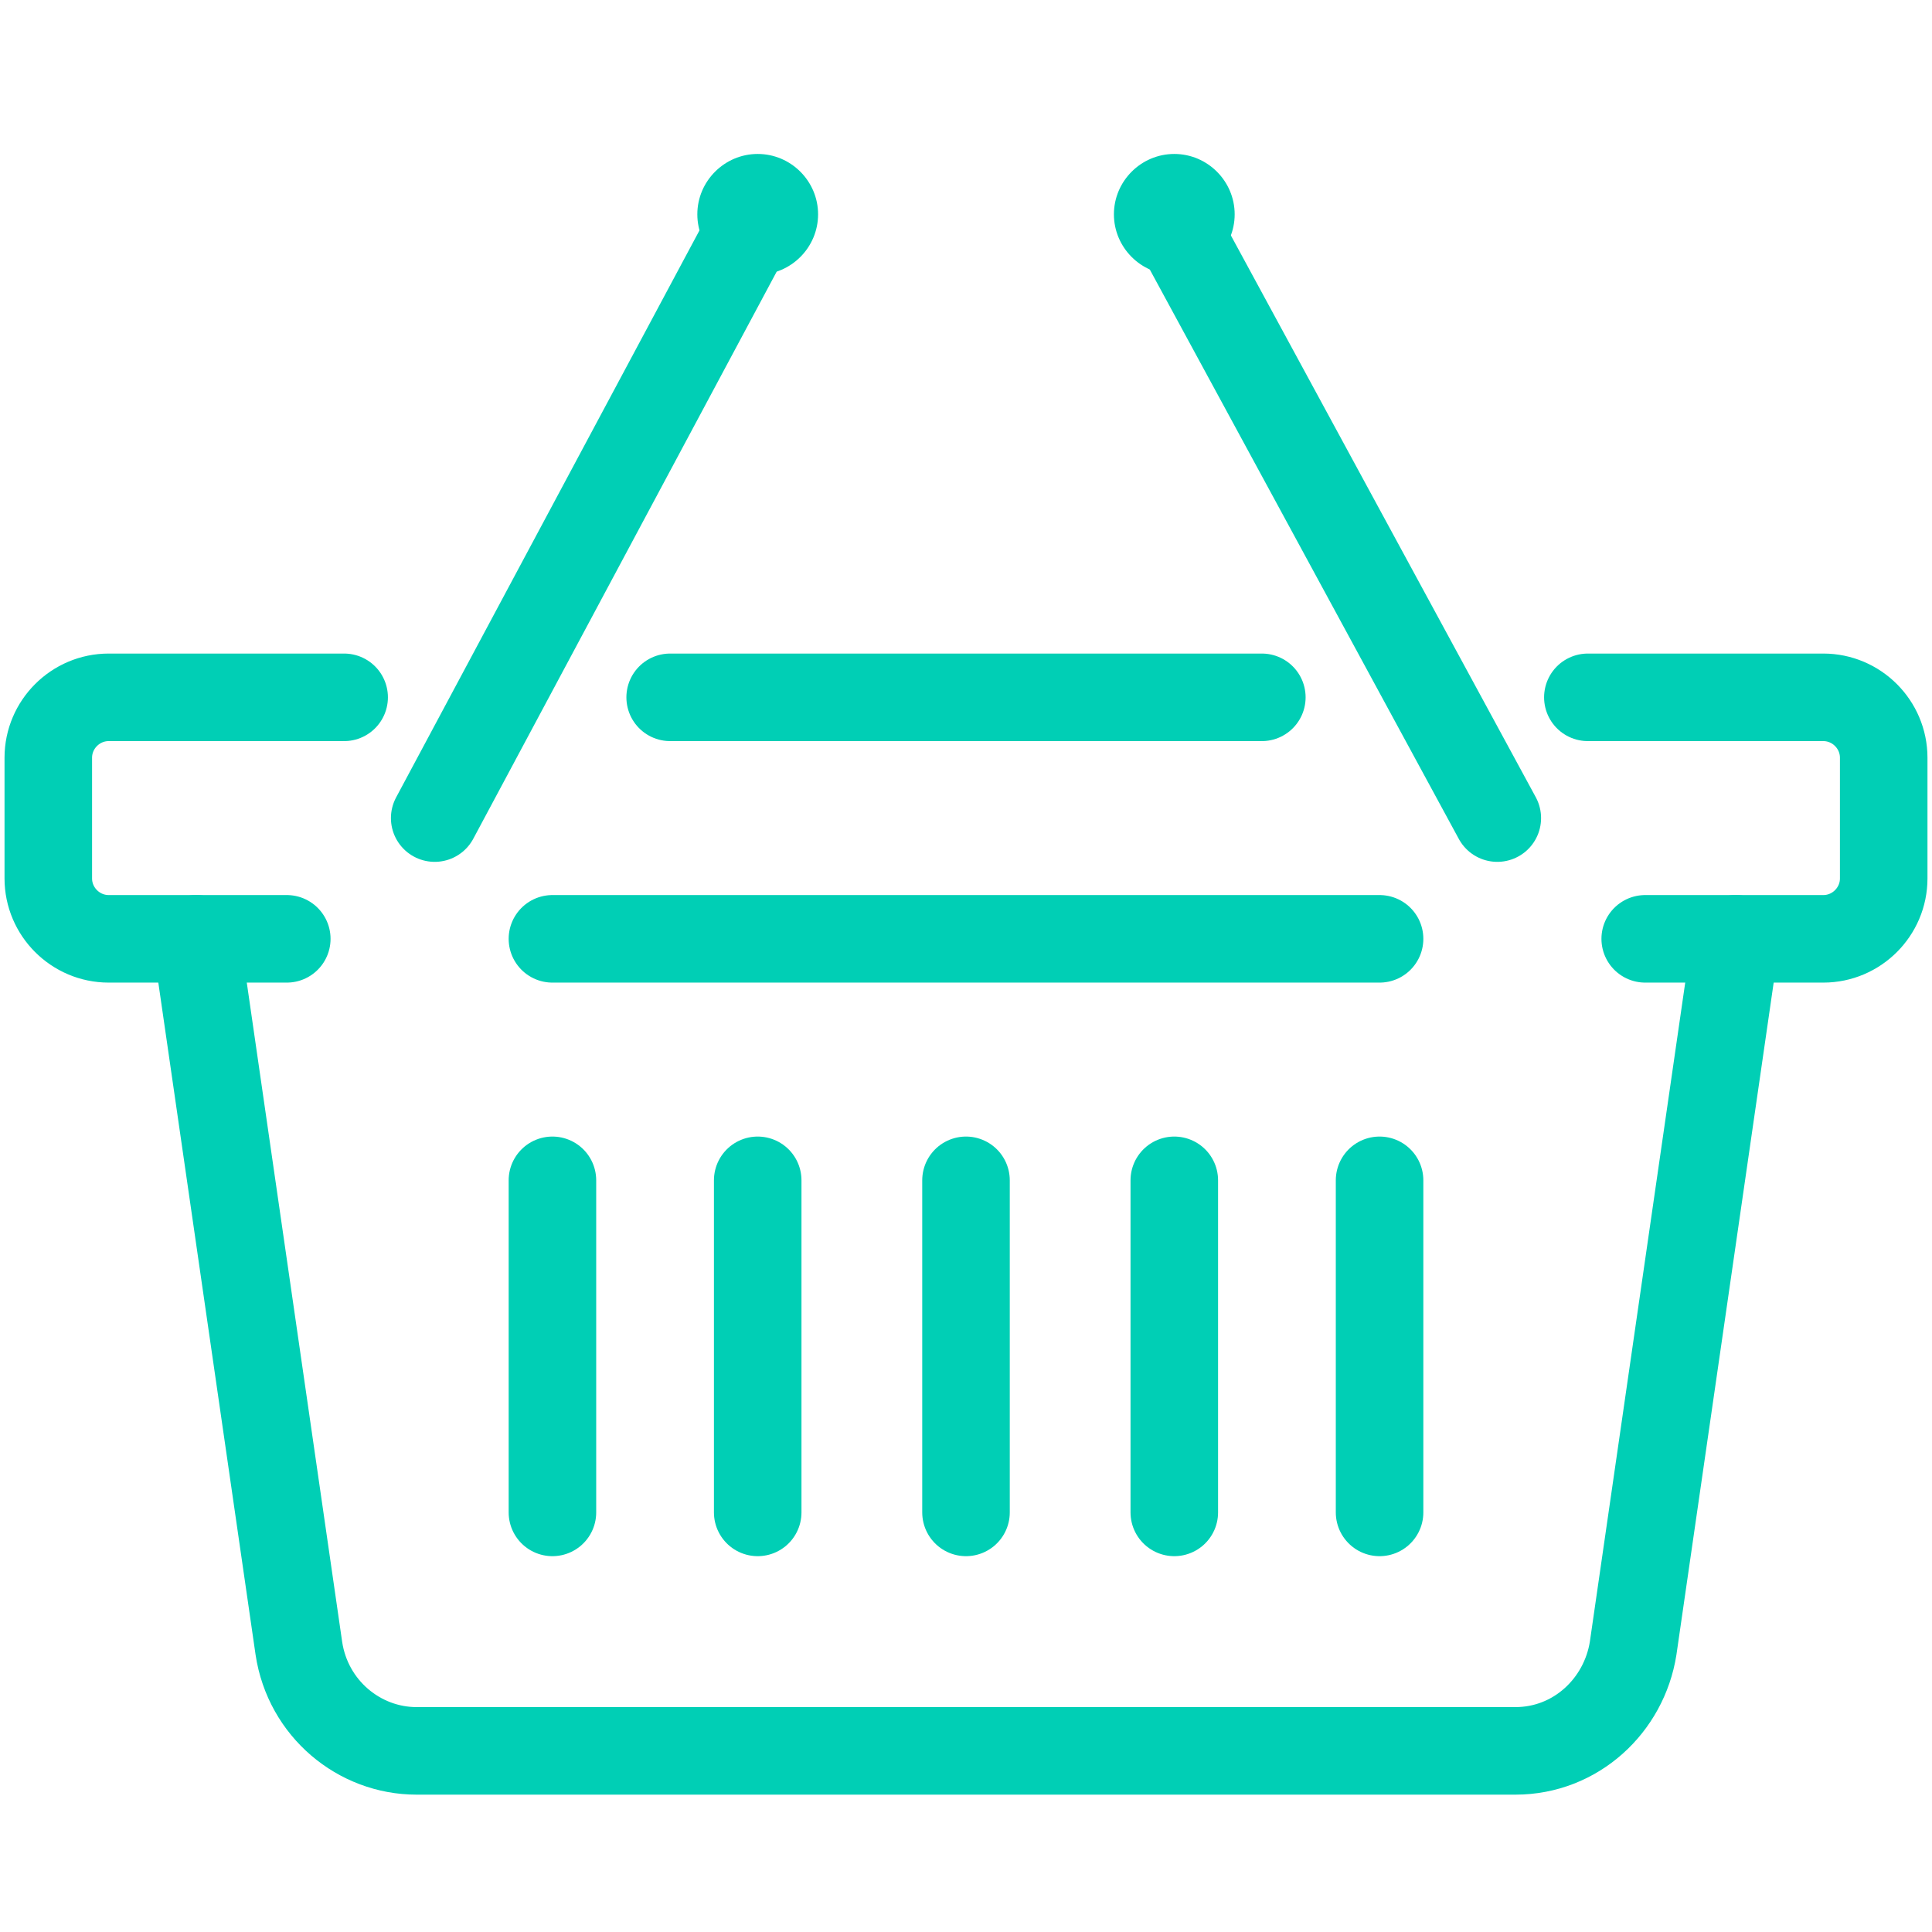
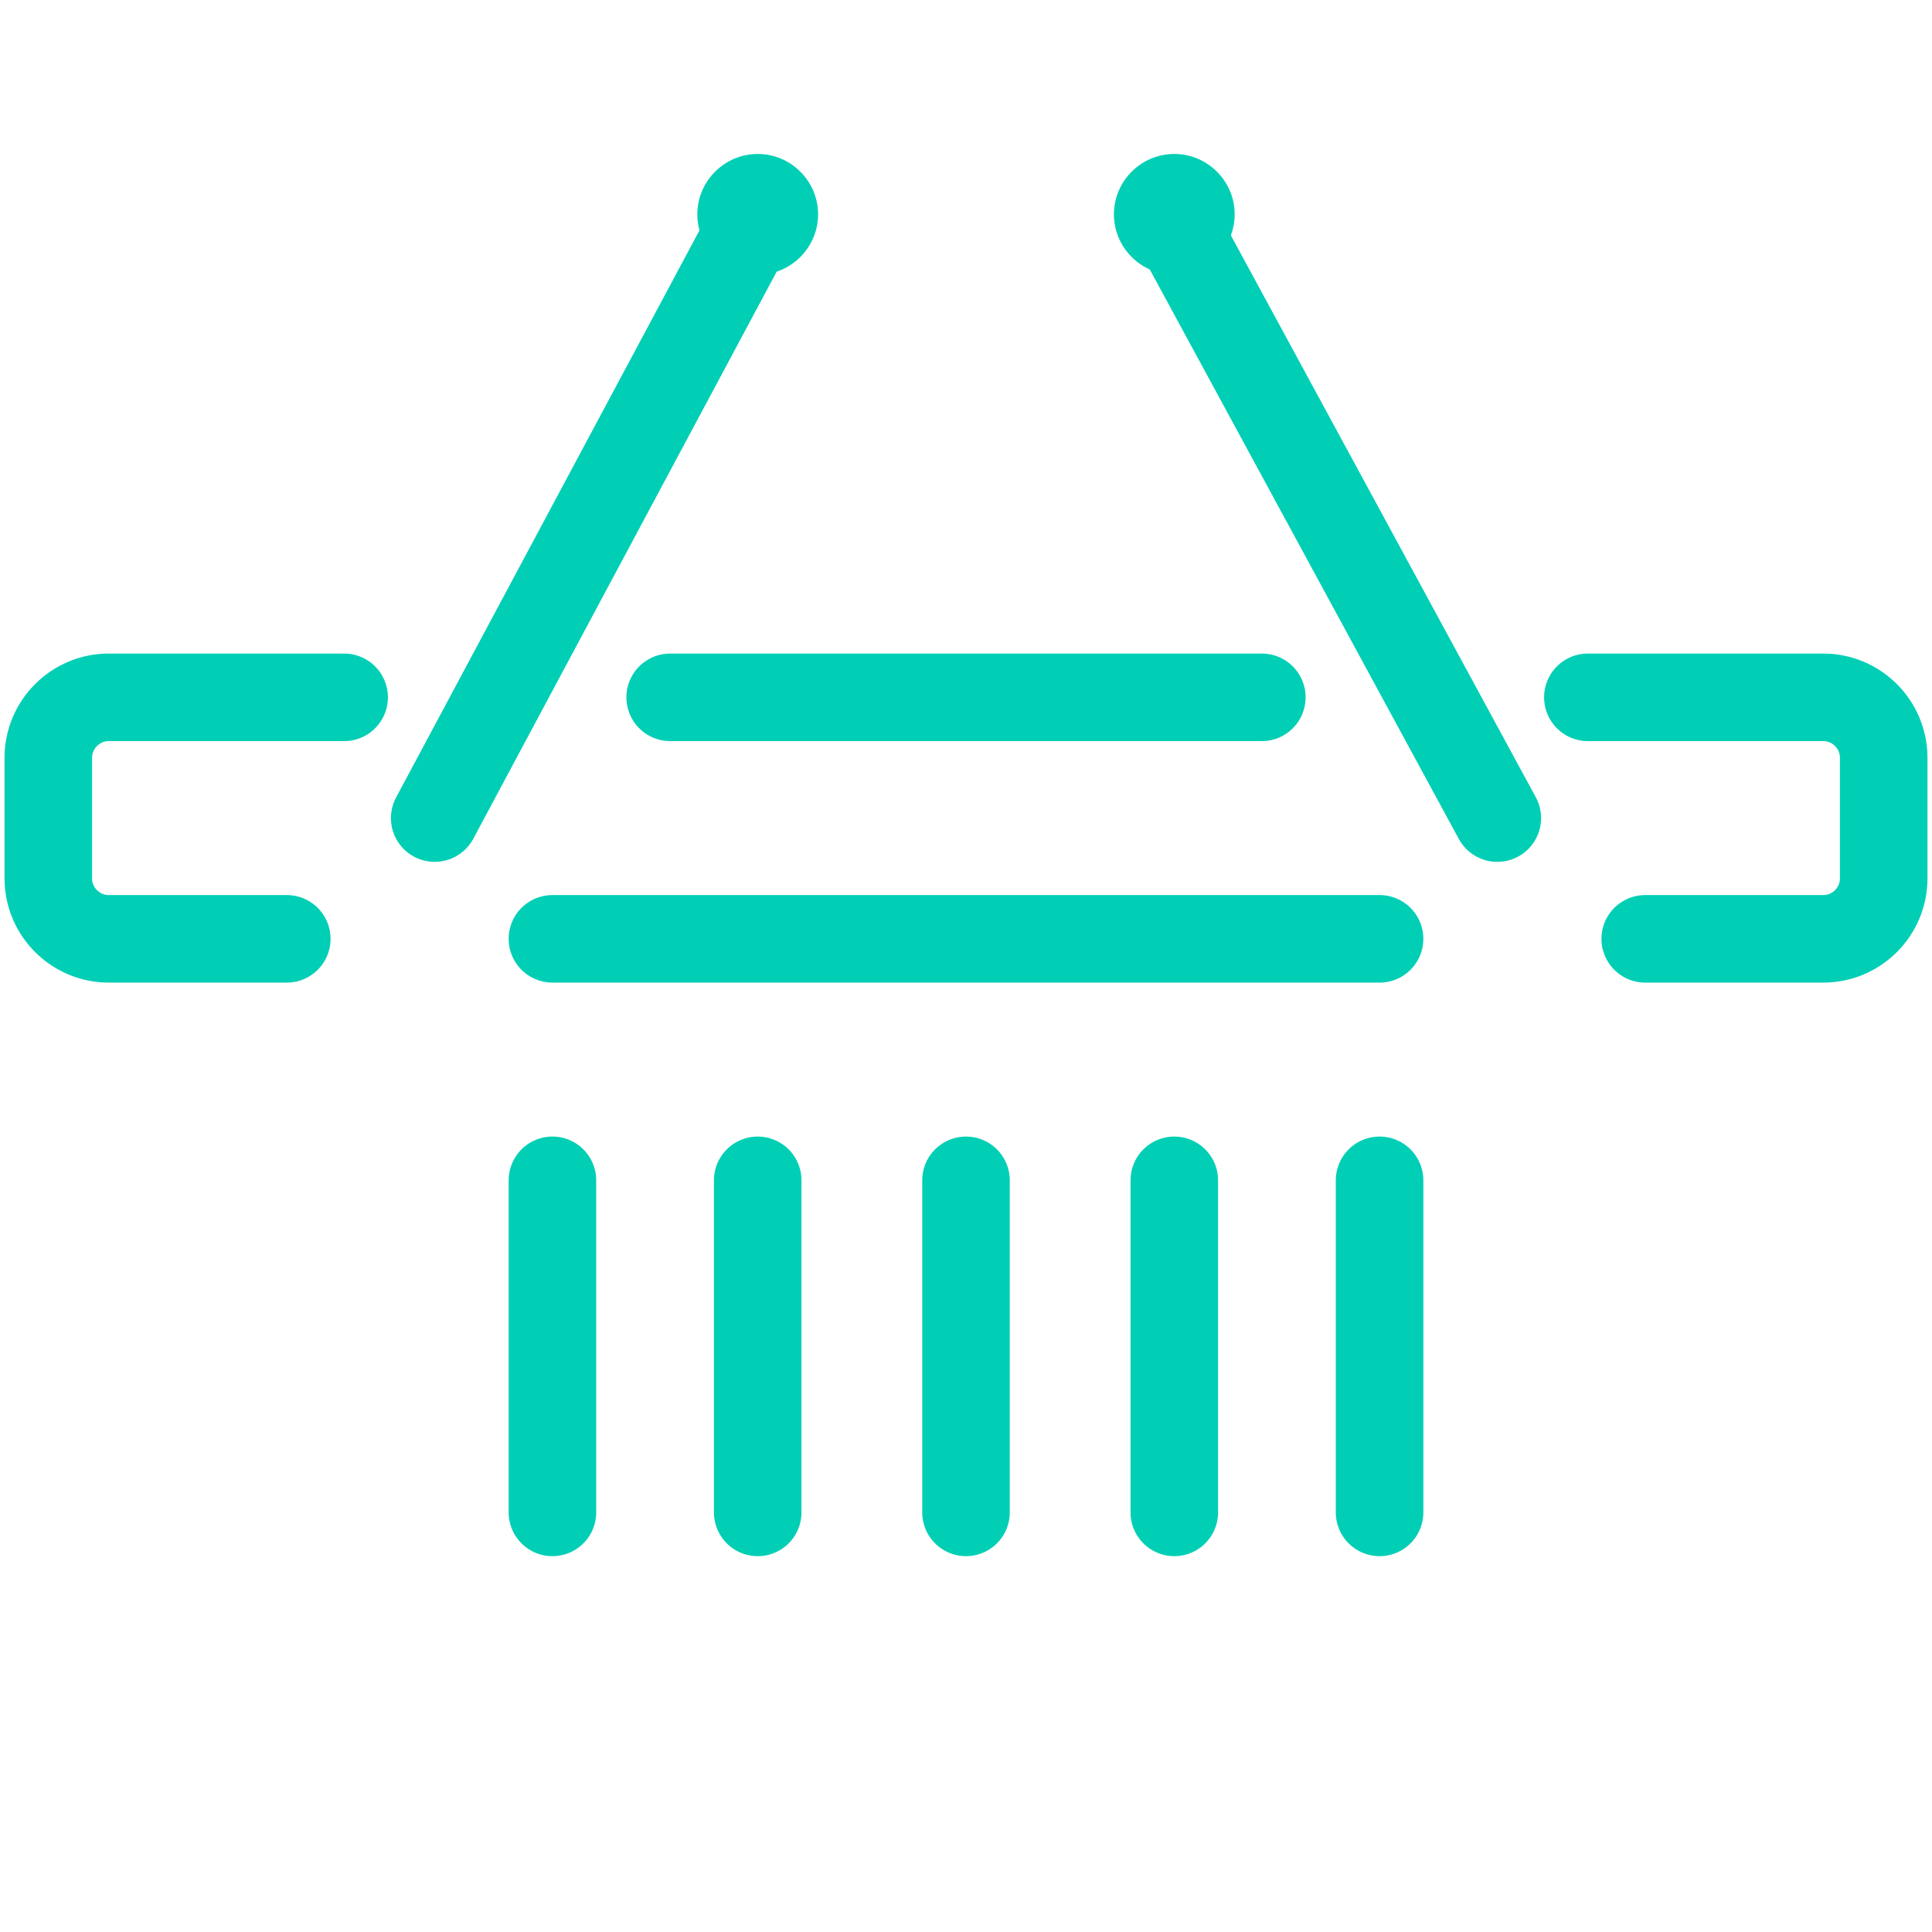
<svg xmlns="http://www.w3.org/2000/svg" id="Capa_1" data-name="Capa 1" version="1.1" viewBox="0 0 64 64">
  <defs>
    <style>
      .cls-1 {
        stroke-width: 2px;
      }

      .cls-1, .cls-2 {
        stroke: #333;
      }

      .cls-1, .cls-2, .cls-3, .cls-4 {
        fill: none;
        stroke-linejoin: round;
      }

      .cls-1, .cls-2, .cls-4 {
        stroke-linecap: round;
      }

      .cls-2 {
        stroke-width: 2px;
      }

      .cls-3 {
        stroke-width: 2.8px;
      }

      .cls-3, .cls-4 {
        stroke: #00cfb5;
      }

      .cls-4 {
        stroke-width: 2.9px;
      }

      .cls-5 {
        fill: #00cfb5;
        stroke-width: 0px;
      }

      .cls-6 {
        display: none;
      }
    </style>
  </defs>
  <g>
    <path class="cls-4" d="M45.7,31.1h-27.4" />
    <path class="cls-4" d="M52.6,23.1h7.8c1.1,0,2,.9,2,2v4c0,1.1-.9,2-2,2h-5.9" />
    <path class="cls-4" d="M22.2,23.1h19.6" />
    <path class="cls-4" d="M9.5,31.1H3.6c-1.1,0-2-.9-2-2v-4c0-1.1.9-2,2-2h7.8" />
-     <path class="cls-4" d="M57.5,31.1l-3.4,23.5c-.3,1.9-1.9,3.4-3.9,3.4H13.8c-1.9,0-3.6-1.4-3.9-3.4l-3.4-23.5" />
    <path class="cls-4" d="M18.3,39.1v11" />
    <path class="cls-4" d="M25.1,39.1v11" />
    <path class="cls-4" d="M32,39.1v11" />
    <path class="cls-4" d="M38.9,39.1v11" />
    <path class="cls-4" d="M45.7,39.1v11" />
    <path class="cls-4" d="M14.4,27.1L25.1,7.1" />
    <path class="cls-5" d="M25.1,9.1c1.1,0,2-.9,2-2s-.9-2-2-2-2,.9-2,2,.9,2,2,2Z" />
    <path class="cls-4" d="M49.6,27.1l-10.8-19.9" />
    <path class="cls-5" d="M38.9,9.1c1.1,0,2-.9,2-2s-.9-2-2-2-2,.9-2,2,.9,2,2,2Z" />
  </g>
  <g id="food_tray_2" data-name="food tray_2" class="cls-6">
    <path id="Vector_189" data-name="Vector 189" class="cls-3" d="M21.2,48.1h9.6c2.1,0,3.8-1.7,3.8-3.8,0-2.1-1.7-3.8-3.8-3.8h-8.8c-2.9,0-5.7,1.4-7.4,3.8l-1.9,2.7-10.5,5.7v6.7h9.8l7.5-4h15.6l19.3-7.8c1.7-.7,2.7-2.3,2.7-4.1v-2.9" />
    <path id="Vector_190" data-name="Vector 190" class="cls-3" d="M57.1,40.6H6.1c-1.5-1.5-2.4-2.4-3.9-3.9v-4.1h58.7v4.2c-1.5,1.5-2.3,2.3-3.8,3.8Z" />
    <path id="Vector_191" data-name="Vector 191" class="cls-3" d="M47.1,32.7h-30.7c-3.1-3.1-4.8-4.8-7.9-7.9v-12.9h46.6v12.9c-3.1,3.1-4.8,4.8-7.9,7.9Z" />
    <path id="Vector_192" data-name="Vector 192" class="cls-3" d="M8.5,18.9h46.6" />
    <path id="Vector_193" data-name="Vector 193" class="cls-3" d="M31.8,11.8h-7c-3.3,0-5.9-2.7-5.9-5.9v-2.2h7c3.3,0,5.9,2.7,5.9,5.9v2.2Z" />
    <path id="Vector_194" data-name="Vector 194" class="cls-3" d="M31.8,11.8h7c3.3,0,5.9-2.7,5.9-5.9v-2.2h-7c-3.3,0-5.9,2.7-5.9,5.9v2.2Z" />
  </g>
  <g class="cls-6">
    <path class="cls-5" d="M31.9,54.7c-5.7,0-10.4-4.7-10.4-10.4s4.7-10.4,10.4-10.4,10.4,4.7,10.4,10.4-4.7,10.4-10.4,10.4ZM31.9,36.9c-4.1,0-7.4,3.3-7.4,7.4s3.3,7.4,7.4,7.4,7.4-3.3,7.4-7.4-3.3-7.4-7.4-7.4Z" />
    <path class="cls-5" d="M31.9,61.4C14.6,61.4.9,46,.4,45.3c-.5-.6-.5-1.4,0-2,.6-.6,14.3-16,31.6-16s31,15.4,31.6,16c.5.6.5,1.4,0,2-.6.6-14.3,16-31.6,16ZM3.6,44.3c3.3,3.4,14.9,14,28.3,14s25-10.6,28.3-14c-3.3-3.4-14.9-14-28.3-14S6.9,40.9,3.6,44.3Z" />
    <path class="cls-5" d="M31.9,40.7c-2,0-3.6,1.6-3.6,3.6s1.6,3.6,3.6,3.6,3.6-1.6,3.6-3.6-1.6-3.6-3.6-3.6Z" />
    <path class="cls-5" d="M14.4,29.5c-.6,0-1.1-.3-1.4-.9l-1.7-3.6c-.4-.8,0-1.7.7-2s1.7,0,2,.7l1.7,3.6c.4.8,0,1.7-.7,2-.2.1-.4.1-.7.1h0ZM50,29.5c-.2,0-.4,0-.7-.1-.8-.4-1.1-1.3-.7-2l1.7-3.6c.4-.8,1.3-1.1,2-.7.8.4,1.1,1.3.7,2l-1.7,3.6c-.3.5-.8.9-1.4.9h0ZM31.5,24.8c-.9,0-1.5-.7-1.5-1.5v-4c0-.9.7-1.5,1.5-1.5s1.5.7,1.5,1.5v4c0,.9-.7,1.5-1.5,1.5ZM53.8,22c-.2,0-.4,0-.7-.1-.8-.4-1.1-1.3-.7-2l5-10.5c.4-.8,1.3-1.1,2-.7s1.1,1.3.7,2l-5,10.5c-.3.5-.8.9-1.4.9h0ZM10.6,22c-.6,0-1.1-.3-1.4-.9l-5-10.5c-.4-.8,0-1.7.7-2,.8-.4,1.7,0,2,.7l5,10.5c.4.8,0,1.7-.7,2-.2.1-.4.1-.7.1h0ZM31.7,16.5c-.9,0-1.5-.7-1.5-1.5V3.3c0-.9.7-1.5,1.5-1.5s1.5.7,1.5,1.5v11.6c0,.9-.7,1.5-1.5,1.5Z" />
  </g>
  <g id="rating_ranking" data-name="rating/ranking" class="cls-6">
    <path class="cls-1" d="M47.5,62l-.6-.9-6.4-1.9c-.3,0-.6-.2-.8-.3-2.6-1.3-4.8-3.5-6.3-5.8l-4.8-7.3c-.8-1.3-1.4-2.4,0-3.2h0c1.3-.9,4.7,0,5.5,1.2l3.8,5.7-13.5-20.4c-.8-1.3-.4-3,.9-3.8h0c1.3-.9,3-.5,3.9.7l8.5,12.9-1.3-1.9c-.8-1.3-.4-3,.9-3.8h0c1.3-.9,3-.5,3.9.7l1.9,2.9-.7-1.1c-.8-1.3-.4-3,.9-3.8h0c1.3-.9,3-.5,3.9.7l2,3-.8-1.1c-.8-1.3-.4-3,.9-3.8h0c1.3-.9,3-.5,3.9.7l4.2,6.4c2.2,3.3,3.4,6.8,4.2,10.6,0,.4,0,.8,0,1.2l-.2,2.5.6.9" />
    <polyline class="cls-1" points="36.6 25.4 44.5 17.8 29.8 15.6 23.2 2.3 16.7 15.6 2 17.8 12.6 28.1 10.1 42.7 21.3 36.8" />
  </g>
  <g id="influence_social_campaign_brand_engagement" data-name="influence/social campaign/brand engagement" class="cls-6">
    <g>
      <path class="cls-2" d="M55.7,41c2.4-3.7,3.8-8.1,3.8-12.9,0-13.1-10.6-23.7-23.7-23.7S12.2,15.1,12.2,28.1s10.6,23.7,23.7,23.7,9.2-1.4,12.9-3.8l10.8,3.8-3.8-10.8Z" />
-       <path class="cls-2" d="M34.3,57.2c-2.9,1.7-6.4,2.7-10,2.7s-7.8-1.2-10.9-3.2l-9.2,3.2,3.2-9.2c-2-3.1-3.2-6.9-3.2-10.9s1-7.3,2.8-10.3" />
    </g>
    <g>
      <path class="cls-2" d="M21.1,27.7h5.4c3-2.2,5.7-4.3,7.1-7.7,1.1-2.7.9-3.7.9-6.5,0,0,2.7-1.8,3.6,3.6.3,1.8,0,6.2-.9,8" />
      <path class="cls-2" d="M45.2,28.6c1,0,1.8.8,1.8,1.8h0c0,1-.8,1.8-1.8,1.8h-1.8" />
      <path class="cls-2" d="M44.3,32.2c1,0,1.8.8,1.8,1.8h0c0,1-.8,1.8-1.8,1.8h-1.8" />
      <path class="cls-2" d="M43.5,35.7c1,0,1.8.8,1.8,1.8h0c0,1-.8,1.8-1.8,1.8h-5.8c-2.1,0-4.1-.2-6.1-.6l-1.4-.3h-4.5" />
      <path class="cls-2" d="M37.2,25h8c1,0,1.8.8,1.8,1.8h0c0,1-.8,1.8-1.8,1.8h-1.8" />
    </g>
  </g>
  <g id="magnet" class="cls-6">
    <path id="Vector_20" data-name="Vector 20" class="cls-1" d="M47.6,13.6s-.9-.9-2.8-.9-3.7,1.7-3.7,3.7c0,3.7,7.4,1.9,7.4,5.6s-1.7,3.7-3.7,3.7-2.8-.9-2.8-.9" />
    <path id="Vector_21" data-name="Vector 21" class="cls-1" d="M44.8,12.7v-1.9" />
    <path id="Vector_22" data-name="Vector 22" class="cls-1" d="M44.8,27.5v-1.9" />
    <path id="Vector_23" data-name="Vector 23" class="cls-1" d="M44.8,34c8.2,0,14.8-6.6,14.8-14.8s-6.6-14.8-14.8-14.8-14.8,6.6-14.8,14.8,6.6,14.8,14.8,14.8Z" />
    <path id="Vector_24" data-name="Vector 24" class="cls-1" d="M40.6,45.7l-7.9-7.9-6.4,6.4,7.9,7.9,6.4-6.4Z" />
    <path id="Vector_25" data-name="Vector 25" class="cls-1" d="M18.3,23.4l-6.4,6.4,7.9,7.9,6.4-6.4-7.9-7.9Z" />
-     <path id="Vector_26" data-name="Vector 26" class="cls-1" d="M26.4,44.2l-3.3,3.3c-1.8,1.8-4.7,1.8-6.6,0-1.8-1.8-1.8-4.7,0-6.6l3.3-3.3-7.9-7.9-3.3,3.3c-6.2,6.2-6.2,16.1,0,22.3,6.2,6.2,16.1,6.2,22.3,0l3.3-3.3-7.9-7.9Z" />
-     <path id="Vector_27" data-name="Vector 27" class="cls-1" d="M18.9,15.5l3.7-3.7-3.7-3.7,3.7-3.7" />
    <path id="Vector_28" data-name="Vector 28" class="cls-1" d="M48.5,45.1l3.7-3.7,3.7,3.7,3.7-3.7" />
  </g>
  <g id="top" class="cls-6">
    <path id="path_92" data-name="path 92" class="cls-1" d="M31.9,4.6l3.2,6.3,7.2,1-5.2,5,1.2,7.1-6.4-3.4-6.4,3.4,1.2-7.1-5.2-5,7.2-1,3.2-6.3Z" />
    <path id="path_93" data-name="path 93" class="cls-1" d="M46.4,31.7v29h-29v-29" />
    <path id="path_94" data-name="path 94" class="cls-1" d="M8.3,40.8l9.1-9.1h29l9.1,9.1" />
    <path id="path_95" data-name="path 95" class="cls-1" d="M31.9,40.8v-9.1" />
    <path id="path_96" data-name="path 96" class="cls-1" d="M15.5,13.6h-3.6" />
    <path id="path_97" data-name="path 97" class="cls-1" d="M51.8,13.6h-3.6" />
    <path id="path_98" data-name="path 98" class="cls-1" d="M17.7,21.7l-3.1,1.8" />
    <path id="path_99" data-name="path 99" class="cls-1" d="M49.1,3.6l-3.1,1.8" />
    <path id="path_100" data-name="path 100" class="cls-1" d="M17.7,5.4l-3.1-1.8" />
    <path id="path_101" data-name="path 101" class="cls-1" d="M49.1,23.5l-3.1-1.8" />
  </g>
  <g id="vision" class="cls-6">
    <path id="Vector_228" data-name="Vector 228" class="cls-1" d="M31.8,47.5c-10.6,0-20.5-5-26.9-13.4l-1.4-1.9,1.4-1.9c6.4-8.4,16.4-13.4,26.9-13.4s20.5,5,26.9,13.4l1.4,1.9-1.4,1.9c-6.4,8.4-16.4,13.4-26.9,13.4Z" />
-     <path id="Vector_229" data-name="Vector 229" class="cls-1" d="M31.8,47.5c8.4,0,15.3-6.8,15.3-15.3s-6.8-15.3-15.3-15.3-15.3,6.8-15.3,15.3,6.9,15.3,15.3,15.3Z" />
    <path id="Vector_230" data-name="Vector 230" class="cls-1" d="M2.8,17.9v-6.8h6.8" />
    <path id="Vector_231" data-name="Vector 231" class="cls-1" d="M2.8,46.4v6.8h6.8" />
    <path id="Vector_232" data-name="Vector 232" class="cls-1" d="M60.9,46.4v6.8h-6.8" />
    <path id="Vector_233" data-name="Vector 233" class="cls-1" d="M60.9,17.9v-6.8h-6.8" />
    <path id="Vector_234" data-name="Vector 234" class="cls-1" d="M38.6,36.1v-7.9l-6.9-4-6.9,4v7.9l6.9,4,6.9-4Z" />
    <path id="Vector_235" data-name="Vector 235" class="cls-1" d="M24.9,28.2l6.9,4,6.9-4" />
    <path id="Vector_236" data-name="Vector 236" class="cls-1" d="M31.7,32.2v7.9" />
  </g>
</svg>